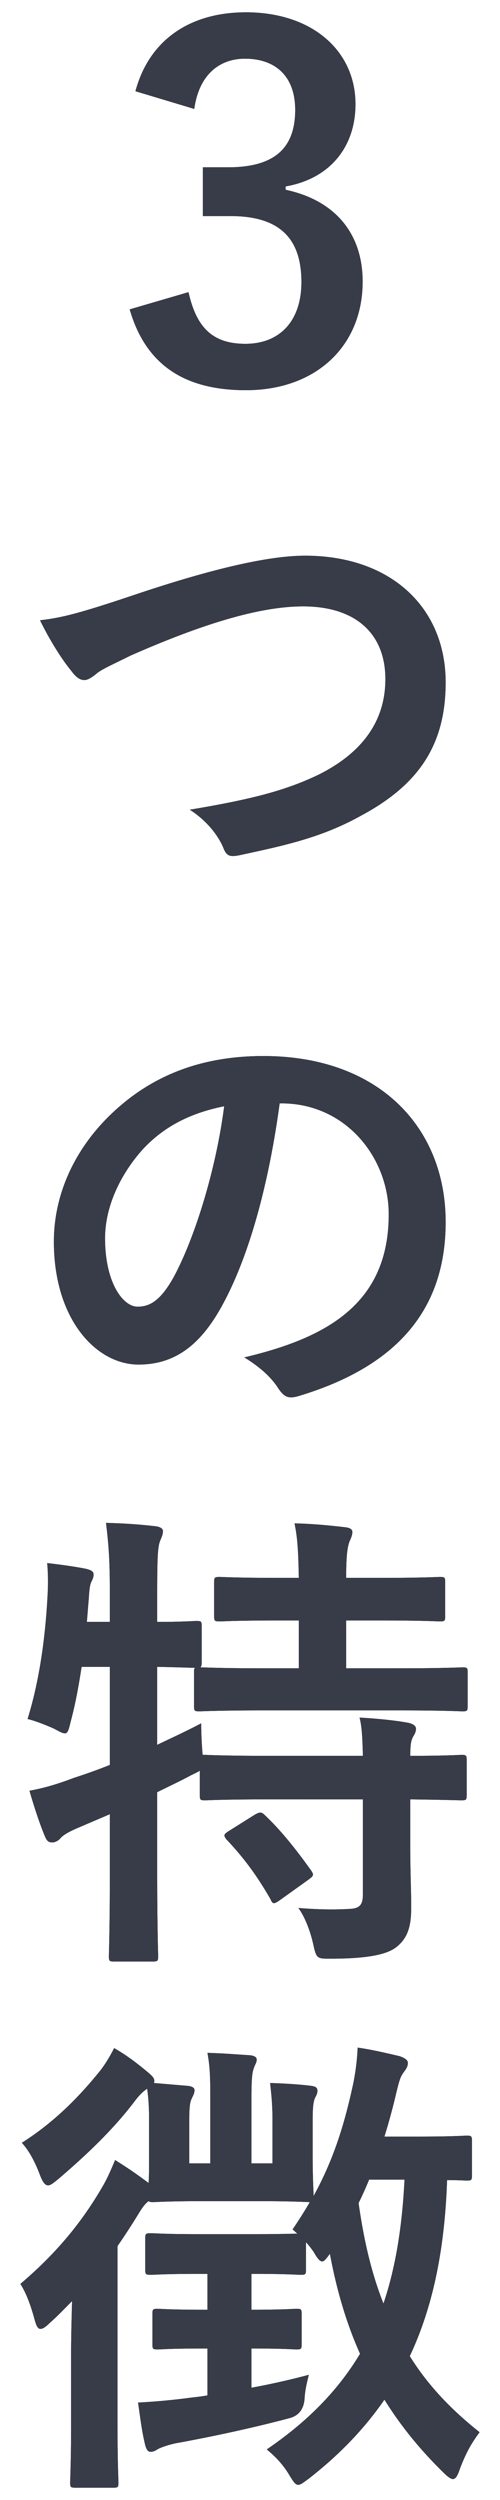
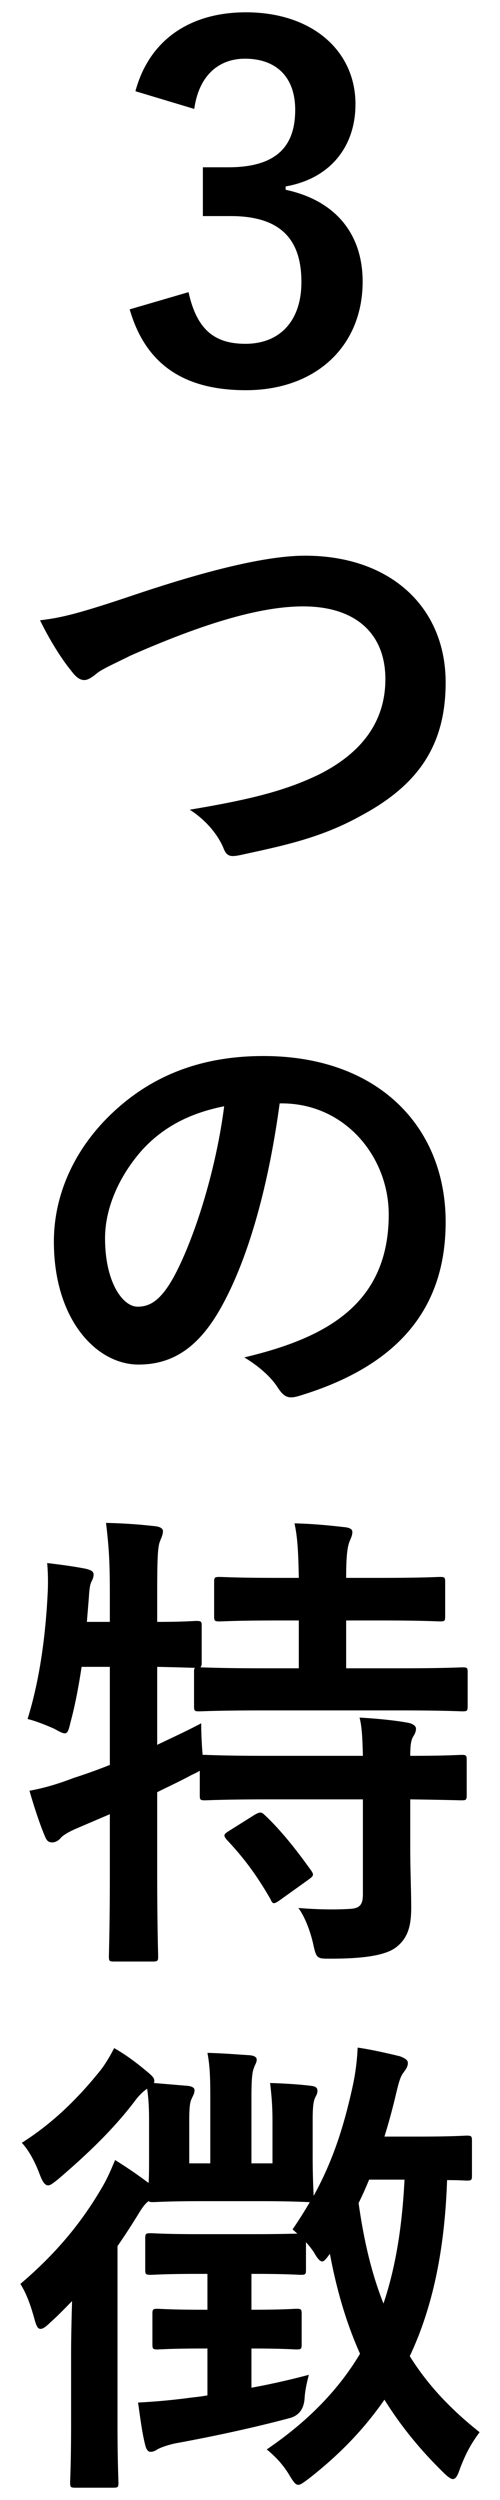
<svg xmlns="http://www.w3.org/2000/svg" width="60" height="300">
  <path d="M16.251 10.947c1.665-6.2 6.602-9.47 13.26-9.47 7.98 0 13.146 4.648 13.146 11.02 0 5.167-3.1 8.956-8.38 9.874v.402c5.911 1.263 9.24 5.224 9.24 11.021 0 7.75-5.624 13.03-14.005 13.03-7.234 0-11.998-2.927-13.95-9.7l7.061-2.067c.976 4.42 3.042 6.2 6.831 6.2 4.133 0 6.716-2.756 6.716-7.406 0-4.994-2.354-7.922-8.495-7.922h-3.33v-5.854h3.043c5.74 0 8.036-2.468 8.036-6.889 0-4.019-2.354-6.142-6.028-6.142-3.042 0-5.51 1.895-6.084 6.028l-7.061-2.125zM15.937 71.447c8.84-2.985 16.015-4.764 20.665-4.764 10.275 0 16.876 6.2 16.876 15.211 0 7.52-3.272 12.285-10.103 15.959-4.821 2.697-9.299 3.616-14.58 4.764-1.149.23-1.608.173-2.01-.918-.688-1.608-2.123-3.33-4.017-4.535 7.577-1.263 11.652-2.354 15.555-4.248 4.88-2.468 7.922-6.142 7.922-11.423 0-5.396-3.5-8.726-9.873-8.726-5.166 0-11.997 2.066-20.723 5.912-1.837.92-3.272 1.551-3.96 2.068-.804.688-1.263.86-1.55.86-.575 0-1.034-.344-1.665-1.205C7.44 79.139 6.006 76.9 4.8 74.432c2.526-.287 4.65-.804 11.136-2.985zM33.56 132.406c-1.32 9.76-3.732 18.715-7.176 24.742-2.469 4.305-5.453 6.6-9.759 6.6-5.052 0-10.16-5.395-10.16-14.752 0-5.51 2.353-10.791 6.486-14.925 4.822-4.821 10.907-7.348 18.656-7.348 13.778 0 21.871 8.496 21.871 19.92 0 10.677-6.027 17.393-17.68 20.894-1.205.345-1.722.115-2.469-1.034-.63-.974-1.836-2.294-4.017-3.615 9.7-2.297 17.335-6.314 17.335-17.164 0-6.83-5.167-13.318-12.858-13.318h-.23zm-16.476 5.568c-2.755 3.1-4.478 6.946-4.478 10.62 0 5.281 2.124 8.208 3.905 8.208 1.492 0 2.755-.746 4.304-3.5 2.527-4.65 5.11-12.917 6.085-20.55-4.018.802-7.232 2.41-9.816 5.222zM49.23 221.779c0 2.64.115 5.11.115 7.119 0 2.123-.344 3.73-1.951 4.879-1.263.861-3.732 1.263-7.635 1.263-1.722 0-1.78.057-2.182-1.78-.344-1.55-1.033-3.329-1.78-4.305 2.01.171 4.191.23 6.143.115 1.263-.058 1.608-.517 1.608-1.78v-11.366H32.239c-5.454 0-7.29.115-7.635.115-.574 0-.631-.057-.631-.631v-2.928c-.23.172-.631.345-1.091.574-1.263.689-2.64 1.32-4.018 2.009v9.587c0 6.544.114 9.816.114 10.102 0 .575-.057.632-.688.632h-4.593c-.573 0-.63-.057-.63-.632 0-.344.114-3.558.114-10.045v-7.003l-4.018 1.721c-.919.403-1.607.805-1.894 1.149-.23.287-.632.516-.976.516-.402 0-.632-.114-.861-.632-.69-1.606-1.436-3.96-1.895-5.567 1.837-.345 3.387-.804 5.339-1.55a64.383 64.383 0 0 0 4.305-1.55v-11.768H9.794c-.344 2.24-.746 4.478-1.32 6.602-.23.976-.344 1.377-.689 1.377-.287 0-.69-.229-1.32-.573-.92-.402-2.182-.919-3.157-1.148 1.55-4.994 2.181-10.448 2.41-15.04.058-1.091.058-2.411-.057-3.674 1.492.173 3.215.401 4.65.688.689.172.918.345.918.69 0 .344-.115.574-.287.918-.173.402-.23 1.033-.287 1.952l-.23 2.812h2.756v-3.213c0-4.077-.115-5.8-.46-8.668 2.182.056 3.904.171 5.913.401.574.058.919.287.919.573 0 .46-.172.747-.345 1.206-.287.689-.344 2.124-.344 6.372v3.33c3.157 0 4.363-.115 4.65-.115.631 0 .688.057.688.574v4.42c0 .344-.057.516-.172.575.46 0 2.411.114 7.635.114h4.19v-5.74h-2.353c-5.11 0-6.774.114-7.118.114-.632 0-.689-.057-.689-.631v-4.076c0-.574.057-.631.689-.631.344 0 2.009.114 7.118.114h2.353c-.057-3.329-.171-4.936-.516-6.544 2.238.058 4.018.23 6.027.46.574.057.918.23.918.573 0 .403-.172.747-.344 1.149-.23.63-.402 1.55-.402 4.362h4.019c5.166 0 6.888-.114 7.232-.114.574 0 .632.057.632.63v4.077c0 .574-.058.63-.632.63-.344 0-2.066-.113-7.232-.113h-4.019v5.74h6.315c5.453 0 7.347-.114 7.634-.114.574 0 .632.056.632.573v4.075c0 .574-.058.632-.632.632-.287 0-2.181-.114-7.634-.114H31.665c-5.51 0-7.405.114-7.75.114-.573 0-.63-.058-.63-.632v-4.075c0-.287 0-.402.113-.517-.401 0-1.607-.056-4.534-.115v9.357c1.664-.803 3.444-1.607 5.281-2.584 0 1.092.057 2.527.172 3.79h.287c.344 0 2.181.115 7.635.115h11.309c-.058-2.124-.115-3.502-.403-4.592 2.067.114 4.363.344 5.856.63.574.116.918.403.918.69 0 .402-.172.688-.344.975-.23.402-.345.919-.345 2.297 4.248 0 5.856-.116 6.142-.116.574 0 .632.058.632.632v4.19c0 .575-.058.632-.632.632-.286 0-1.894-.057-6.142-.115v5.855zm-18.656-4.018c.632-.344.804-.344 1.205.057 2.01 1.894 3.847 4.248 5.569 6.66.344.516.287.63-.345 1.09l-3.443 2.469c-.345.23-.517.343-.69.343-.172 0-.287-.172-.401-.459-1.608-2.812-3.215-4.994-5.282-7.175-.402-.516-.344-.631.288-1.034l3.1-1.95zM8.531 282.393c0-1.78.058-4.19.115-6.257-.86.862-1.722 1.78-2.64 2.583-.517.517-.861.747-1.149.747-.344 0-.516-.402-.746-1.263-.459-1.664-.975-3.042-1.665-4.133 4.306-3.674 7.348-7.348 9.874-11.711.574-.975 1.033-2.067 1.492-3.156 1.55.975 2.641 1.721 4.019 2.755.057-.804.057-1.837.057-3.33v-4.132c0-1.494-.057-2.641-.23-3.847-.516.345-.975.804-1.492 1.493-2.525 3.33-5.626 6.315-9.185 9.357-.574.459-.919.746-1.205.746-.402 0-.69-.46-1.034-1.378-.63-1.664-1.377-2.928-2.123-3.73 3.616-2.298 6.6-5.168 9.414-8.669.631-.804 1.263-1.894 1.664-2.698 1.493.86 2.64 1.722 4.076 2.927.46.402.746.632.746 1.033q0 .115-.057.23l4.076.344c.517.059.804.23.804.518 0 .401-.173.63-.345 1.033-.172.344-.287.861-.287 2.525v5.224h2.525v-7.864c0-2.583-.056-3.846-.343-5.397 2.066.059 3.271.173 5.108.287.517.059.804.23.804.518 0 .401-.23.63-.345 1.033-.172.46-.286 1.09-.286 3.559v7.864h2.525v-5.108c0-1.838-.115-3.043-.287-4.536 1.837.057 3.616.172 4.937.344.516.059.746.23.746.574 0 .345-.115.518-.287.862-.172.402-.287.918-.287 2.698v4.19c0 2.985.115 4.536.115 4.88 2.468-4.477 3.731-8.784 4.707-13.26.287-1.32.516-2.986.574-4.536 1.665.23 3.846.746 5.052 1.034.63.23.975.459.975.803 0 .46-.23.746-.516 1.148-.403.517-.575 1.206-.92 2.64a72.538 72.538 0 0 1-1.376 5.053h4.133c4.132 0 5.395-.115 5.74-.115.574 0 .632.057.632.688v4.076c0 .574-.058.631-.632.631-.23 0-.861-.057-2.354-.057-.287 8.38-1.721 15.27-4.477 21.125 2.066 3.329 4.822 6.314 8.38 9.127-.975 1.32-1.607 2.41-2.353 4.363-.287.86-.516 1.262-.861 1.262-.23 0-.631-.286-1.148-.803-2.87-2.812-5.167-5.684-7.06-8.726-2.411 3.501-5.397 6.602-9.07 9.472-.631.46-.976.746-1.263.746-.345 0-.574-.344-1.033-1.09-.804-1.379-1.78-2.354-2.755-3.158 4.879-3.329 8.552-7.06 11.193-11.48-1.665-3.732-2.812-7.692-3.616-11.997-.46.631-.69.918-.92.918-.286 0-.573-.345-1.032-1.148-.287-.402-.575-.805-.918-1.148v3.271c0 .574-.058.632-.632.632-.345 0-1.665-.114-5.51-.114h-.402v4.304c3.845 0 5.05-.115 5.395-.115.575 0 .632.059.632.632v3.616c0 .574-.057.632-.632.632-.344 0-1.55-.114-5.395-.114v4.707a89.355 89.355 0 0 0 6.887-1.55c-.229.918-.458 1.837-.516 2.927q-.172 1.894-1.895 2.297c-4.304 1.147-9.127 2.18-13.202 2.927-1.033.172-2.01.516-2.469.746-.287.172-.516.344-.918.344-.287 0-.516-.23-.689-1.033-.344-1.436-.517-2.87-.804-4.879a77.543 77.543 0 0 0 5.798-.517c.804-.115 1.608-.172 2.527-.344v-5.625h-.517c-3.903 0-5.11.114-5.454.114-.573 0-.631-.058-.631-.632v-3.616c0-.573.058-.632.63-.632.346 0 1.552.115 5.455.115h.517v-4.304h-1.034c-4.076 0-5.396.114-5.74.114-.632 0-.69-.058-.69-.632v-3.73c0-.575.058-.632.69-.632.344 0 1.664.114 5.74.114h6.716c2.986 0 4.42-.057 5.11-.057l-.575-.516a51.697 51.697 0 0 0 2.067-3.273c-.517 0-1.952-.114-6.028-.114H24.26c-4.075 0-5.511.114-5.856.114-.343 0-.401 0-.573-.114-.402.286-.747.746-1.264 1.607a83.386 83.386 0 0 1-2.467 3.789v21.297c0 4.591.114 6.773.114 7.06 0 .574-.057.632-.631.632H9.048c-.574 0-.632-.058-.632-.632 0-.287.115-2.469.115-7.06v-8.439zm35.763-20.837a42.097 42.097 0 0 1-1.263 2.813c.631 4.477 1.55 8.438 2.985 12.054 1.435-4.248 2.239-9.127 2.526-14.867h-4.248z" />
  <g fill="#383c48">
-     <path d="M16.251 10.947c1.665-6.2 6.602-9.47 13.26-9.47 7.98 0 13.146 4.648 13.146 11.02 0 5.167-3.1 8.956-8.38 9.874v.402c5.911 1.263 9.24 5.224 9.24 11.021 0 7.75-5.624 13.03-14.005 13.03-7.234 0-11.998-2.927-13.95-9.7l7.061-2.067c.976 4.42 3.042 6.2 6.831 6.2 4.133 0 6.716-2.756 6.716-7.406 0-4.994-2.354-7.922-8.495-7.922h-3.33v-5.854h3.043c5.74 0 8.036-2.468 8.036-6.889 0-4.019-2.354-6.142-6.028-6.142-3.042 0-5.51 1.895-6.084 6.028l-7.061-2.125zM15.937 71.447c8.84-2.985 16.015-4.764 20.665-4.764 10.275 0 16.876 6.2 16.876 15.211 0 7.52-3.272 12.285-10.103 15.959-4.821 2.697-9.299 3.616-14.58 4.764-1.149.23-1.608.173-2.01-.918-.688-1.608-2.123-3.33-4.017-4.535 7.577-1.263 11.652-2.354 15.555-4.248 4.88-2.468 7.922-6.142 7.922-11.423 0-5.396-3.5-8.726-9.873-8.726-5.166 0-11.997 2.066-20.723 5.912-1.837.92-3.272 1.551-3.96 2.068-.804.688-1.263.86-1.55.86-.575 0-1.034-.344-1.665-1.205C7.44 79.139 6.006 76.9 4.8 74.432c2.526-.287 4.65-.804 11.136-2.985zM33.56 132.406c-1.32 9.76-3.732 18.715-7.176 24.742-2.469 4.305-5.453 6.6-9.759 6.6-5.052 0-10.16-5.395-10.16-14.752 0-5.51 2.353-10.791 6.486-14.925 4.822-4.821 10.907-7.348 18.656-7.348 13.778 0 21.871 8.496 21.871 19.92 0 10.677-6.027 17.393-17.68 20.894-1.205.345-1.722.115-2.469-1.034-.63-.974-1.836-2.294-4.017-3.615 9.7-2.297 17.335-6.314 17.335-17.164 0-6.83-5.167-13.318-12.858-13.318h-.23zm-16.476 5.568c-2.755 3.1-4.478 6.946-4.478 10.62 0 5.281 2.124 8.208 3.905 8.208 1.492 0 2.755-.746 4.304-3.5 2.527-4.65 5.11-12.917 6.085-20.55-4.018.802-7.232 2.41-9.816 5.222zM49.23 221.779c0 2.64.115 5.11.115 7.119 0 2.123-.344 3.73-1.951 4.879-1.263.861-3.732 1.263-7.635 1.263-1.722 0-1.78.057-2.182-1.78-.344-1.55-1.033-3.329-1.78-4.305 2.01.171 4.191.23 6.143.115 1.263-.058 1.608-.517 1.608-1.78v-11.366H32.239c-5.454 0-7.29.115-7.635.115-.574 0-.631-.057-.631-.631v-2.928c-.23.172-.631.345-1.091.574-1.263.689-2.64 1.32-4.018 2.009v9.587c0 6.544.114 9.816.114 10.102 0 .575-.057.632-.688.632h-4.593c-.573 0-.63-.057-.63-.632 0-.344.114-3.558.114-10.045v-7.003l-4.018 1.721c-.919.403-1.607.805-1.894 1.149-.23.287-.632.516-.976.516-.402 0-.632-.114-.861-.632-.69-1.606-1.436-3.96-1.895-5.567 1.837-.345 3.387-.804 5.339-1.55a64.383 64.383 0 0 0 4.305-1.55v-11.768H9.794c-.344 2.24-.746 4.478-1.32 6.602-.23.976-.344 1.377-.689 1.377-.287 0-.69-.229-1.32-.573-.92-.402-2.182-.919-3.157-1.148 1.55-4.994 2.181-10.448 2.41-15.04.058-1.091.058-2.411-.057-3.674 1.492.173 3.215.401 4.65.688.689.172.918.345.918.69 0 .344-.115.574-.287.918-.173.402-.23 1.033-.287 1.952l-.23 2.812h2.756v-3.213c0-4.077-.115-5.8-.46-8.668 2.182.056 3.904.171 5.913.401.574.058.919.287.919.573 0 .46-.172.747-.345 1.206-.287.689-.344 2.124-.344 6.372v3.33c3.157 0 4.363-.115 4.65-.115.631 0 .688.057.688.574v4.42c0 .344-.057.516-.172.575.46 0 2.411.114 7.635.114h4.19v-5.74h-2.353c-5.11 0-6.774.114-7.118.114-.632 0-.689-.057-.689-.631v-4.076c0-.574.057-.631.689-.631.344 0 2.009.114 7.118.114h2.353c-.057-3.329-.171-4.936-.516-6.544 2.238.058 4.018.23 6.027.46.574.057.918.23.918.573 0 .403-.172.747-.344 1.149-.23.63-.402 1.55-.402 4.362h4.019c5.166 0 6.888-.114 7.232-.114.574 0 .632.057.632.63v4.077c0 .574-.058.63-.632.63-.344 0-2.066-.113-7.232-.113h-4.019v5.74h6.315c5.453 0 7.347-.114 7.634-.114.574 0 .632.056.632.573v4.075c0 .574-.058.632-.632.632-.287 0-2.181-.114-7.634-.114H31.665c-5.51 0-7.405.114-7.75.114-.573 0-.63-.058-.63-.632v-4.075c0-.287 0-.402.113-.517-.401 0-1.607-.056-4.534-.115v9.357c1.664-.803 3.444-1.607 5.281-2.584 0 1.092.057 2.527.172 3.79h.287c.344 0 2.181.115 7.635.115h11.309c-.058-2.124-.115-3.502-.403-4.592 2.067.114 4.363.344 5.856.63.574.116.918.403.918.69 0 .402-.172.688-.344.975-.23.402-.345.919-.345 2.297 4.248 0 5.856-.116 6.142-.116.574 0 .632.058.632.632v4.19c0 .575-.058.632-.632.632-.286 0-1.894-.057-6.142-.115v5.855zm-18.656-4.018c.632-.344.804-.344 1.205.057 2.01 1.894 3.847 4.248 5.569 6.66.344.516.287.63-.345 1.09l-3.443 2.469c-.345.23-.517.343-.69.343-.172 0-.287-.172-.401-.459-1.608-2.812-3.215-4.994-5.282-7.175-.402-.516-.344-.631.288-1.034l3.1-1.95zM8.531 282.393c0-1.78.058-4.19.115-6.257-.86.862-1.722 1.78-2.64 2.583-.517.517-.861.747-1.149.747-.344 0-.516-.402-.746-1.263-.459-1.664-.975-3.042-1.665-4.133 4.306-3.674 7.348-7.348 9.874-11.711.574-.975 1.033-2.067 1.492-3.156 1.55.975 2.641 1.721 4.019 2.755.057-.804.057-1.837.057-3.33v-4.132c0-1.494-.057-2.641-.23-3.847-.516.345-.975.804-1.492 1.493-2.525 3.33-5.626 6.315-9.185 9.357-.574.459-.919.746-1.205.746-.402 0-.69-.46-1.034-1.378-.63-1.664-1.377-2.928-2.123-3.73 3.616-2.298 6.6-5.168 9.414-8.669.631-.804 1.263-1.894 1.664-2.698 1.493.86 2.64 1.722 4.076 2.927.46.402.746.632.746 1.033q0 .115-.057.23l4.076.344c.517.059.804.23.804.518 0 .401-.173.63-.345 1.033-.172.344-.287.861-.287 2.525v5.224h2.525v-7.864c0-2.583-.056-3.846-.343-5.397 2.066.059 3.271.173 5.108.287.517.059.804.23.804.518 0 .401-.23.63-.345 1.033-.172.46-.286 1.09-.286 3.559v7.864h2.525v-5.108c0-1.838-.115-3.043-.287-4.536 1.837.057 3.616.172 4.937.344.516.059.746.23.746.574 0 .345-.115.518-.287.862-.172.402-.287.918-.287 2.698v4.19c0 2.985.115 4.536.115 4.88 2.468-4.477 3.731-8.784 4.707-13.26.287-1.32.516-2.986.574-4.536 1.665.23 3.846.746 5.052 1.034.63.23.975.459.975.803 0 .46-.23.746-.516 1.148-.403.517-.575 1.206-.92 2.64a72.538 72.538 0 0 1-1.376 5.053h4.133c4.132 0 5.395-.115 5.74-.115.574 0 .632.057.632.688v4.076c0 .574-.058.631-.632.631-.23 0-.861-.057-2.354-.057-.287 8.38-1.721 15.27-4.477 21.125 2.066 3.329 4.822 6.314 8.38 9.127-.975 1.32-1.607 2.41-2.353 4.363-.287.86-.516 1.262-.861 1.262-.23 0-.631-.286-1.148-.803-2.87-2.812-5.167-5.684-7.06-8.726-2.411 3.501-5.397 6.602-9.07 9.472-.631.46-.976.746-1.263.746-.345 0-.574-.344-1.033-1.09-.804-1.379-1.78-2.354-2.755-3.158 4.879-3.329 8.552-7.06 11.193-11.48-1.665-3.732-2.812-7.692-3.616-11.997-.46.631-.69.918-.92.918-.286 0-.573-.345-1.032-1.148-.287-.402-.575-.805-.918-1.148v3.271c0 .574-.058.632-.632.632-.345 0-1.665-.114-5.51-.114h-.402v4.304c3.845 0 5.05-.115 5.395-.115.575 0 .632.059.632.632v3.616c0 .574-.057.632-.632.632-.344 0-1.55-.114-5.395-.114v4.707a89.355 89.355 0 0 0 6.887-1.55c-.229.918-.458 1.837-.516 2.927q-.172 1.894-1.895 2.297c-4.304 1.147-9.127 2.18-13.202 2.927-1.033.172-2.01.516-2.469.746-.287.172-.516.344-.918.344-.287 0-.516-.23-.689-1.033-.344-1.436-.517-2.87-.804-4.879a77.543 77.543 0 0 0 5.798-.517c.804-.115 1.608-.172 2.527-.344v-5.625h-.517c-3.903 0-5.11.114-5.454.114-.573 0-.631-.058-.631-.632v-3.616c0-.573.058-.632.63-.632.346 0 1.552.115 5.455.115h.517v-4.304h-1.034c-4.076 0-5.396.114-5.74.114-.632 0-.69-.058-.69-.632v-3.73c0-.575.058-.632.69-.632.344 0 1.664.114 5.74.114h6.716c2.986 0 4.42-.057 5.11-.057l-.575-.516a51.697 51.697 0 0 0 2.067-3.273c-.517 0-1.952-.114-6.028-.114H24.26c-4.075 0-5.511.114-5.856.114-.343 0-.401 0-.573-.114-.402.286-.747.746-1.264 1.607a83.386 83.386 0 0 1-2.467 3.789v21.297c0 4.591.114 6.773.114 7.06 0 .574-.057.632-.631.632H9.048c-.574 0-.632-.058-.632-.632 0-.287.115-2.469.115-7.06v-8.439zm35.763-20.837a42.097 42.097 0 0 1-1.263 2.813c.631 4.477 1.55 8.438 2.985 12.054 1.435-4.248 2.239-9.127 2.526-14.867h-4.248z" />
-   </g>
+     </g>
</svg>